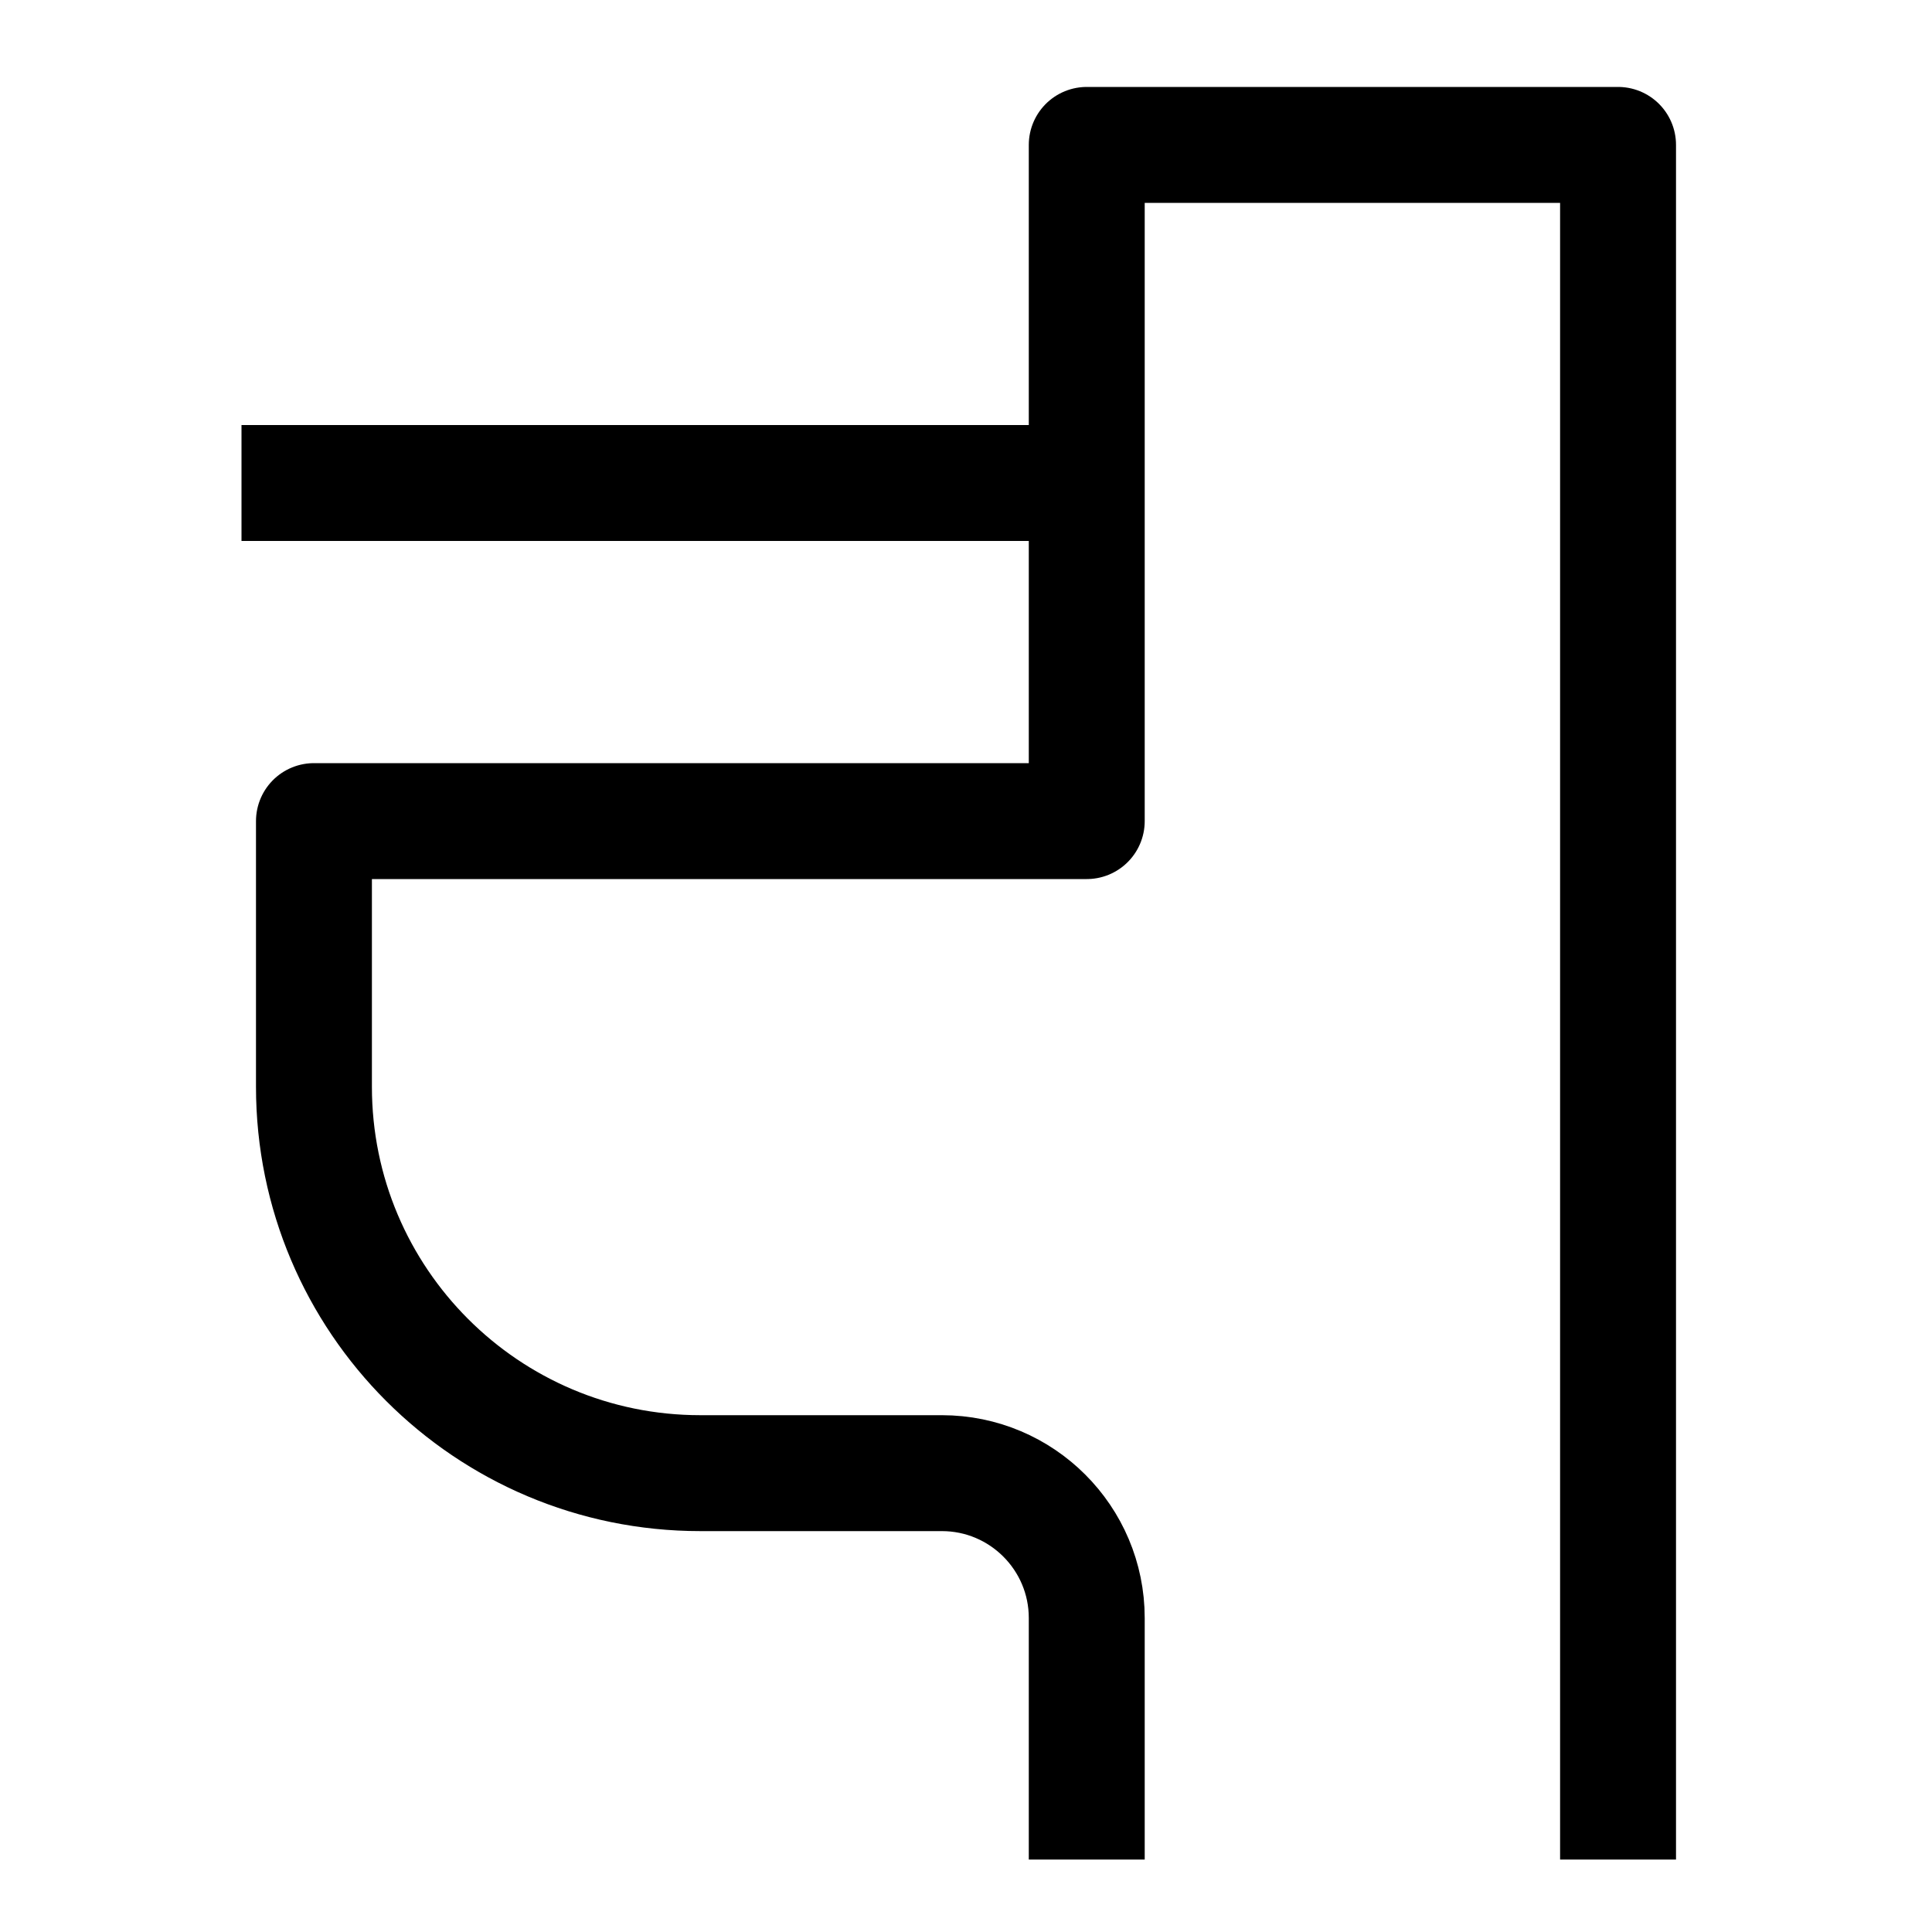
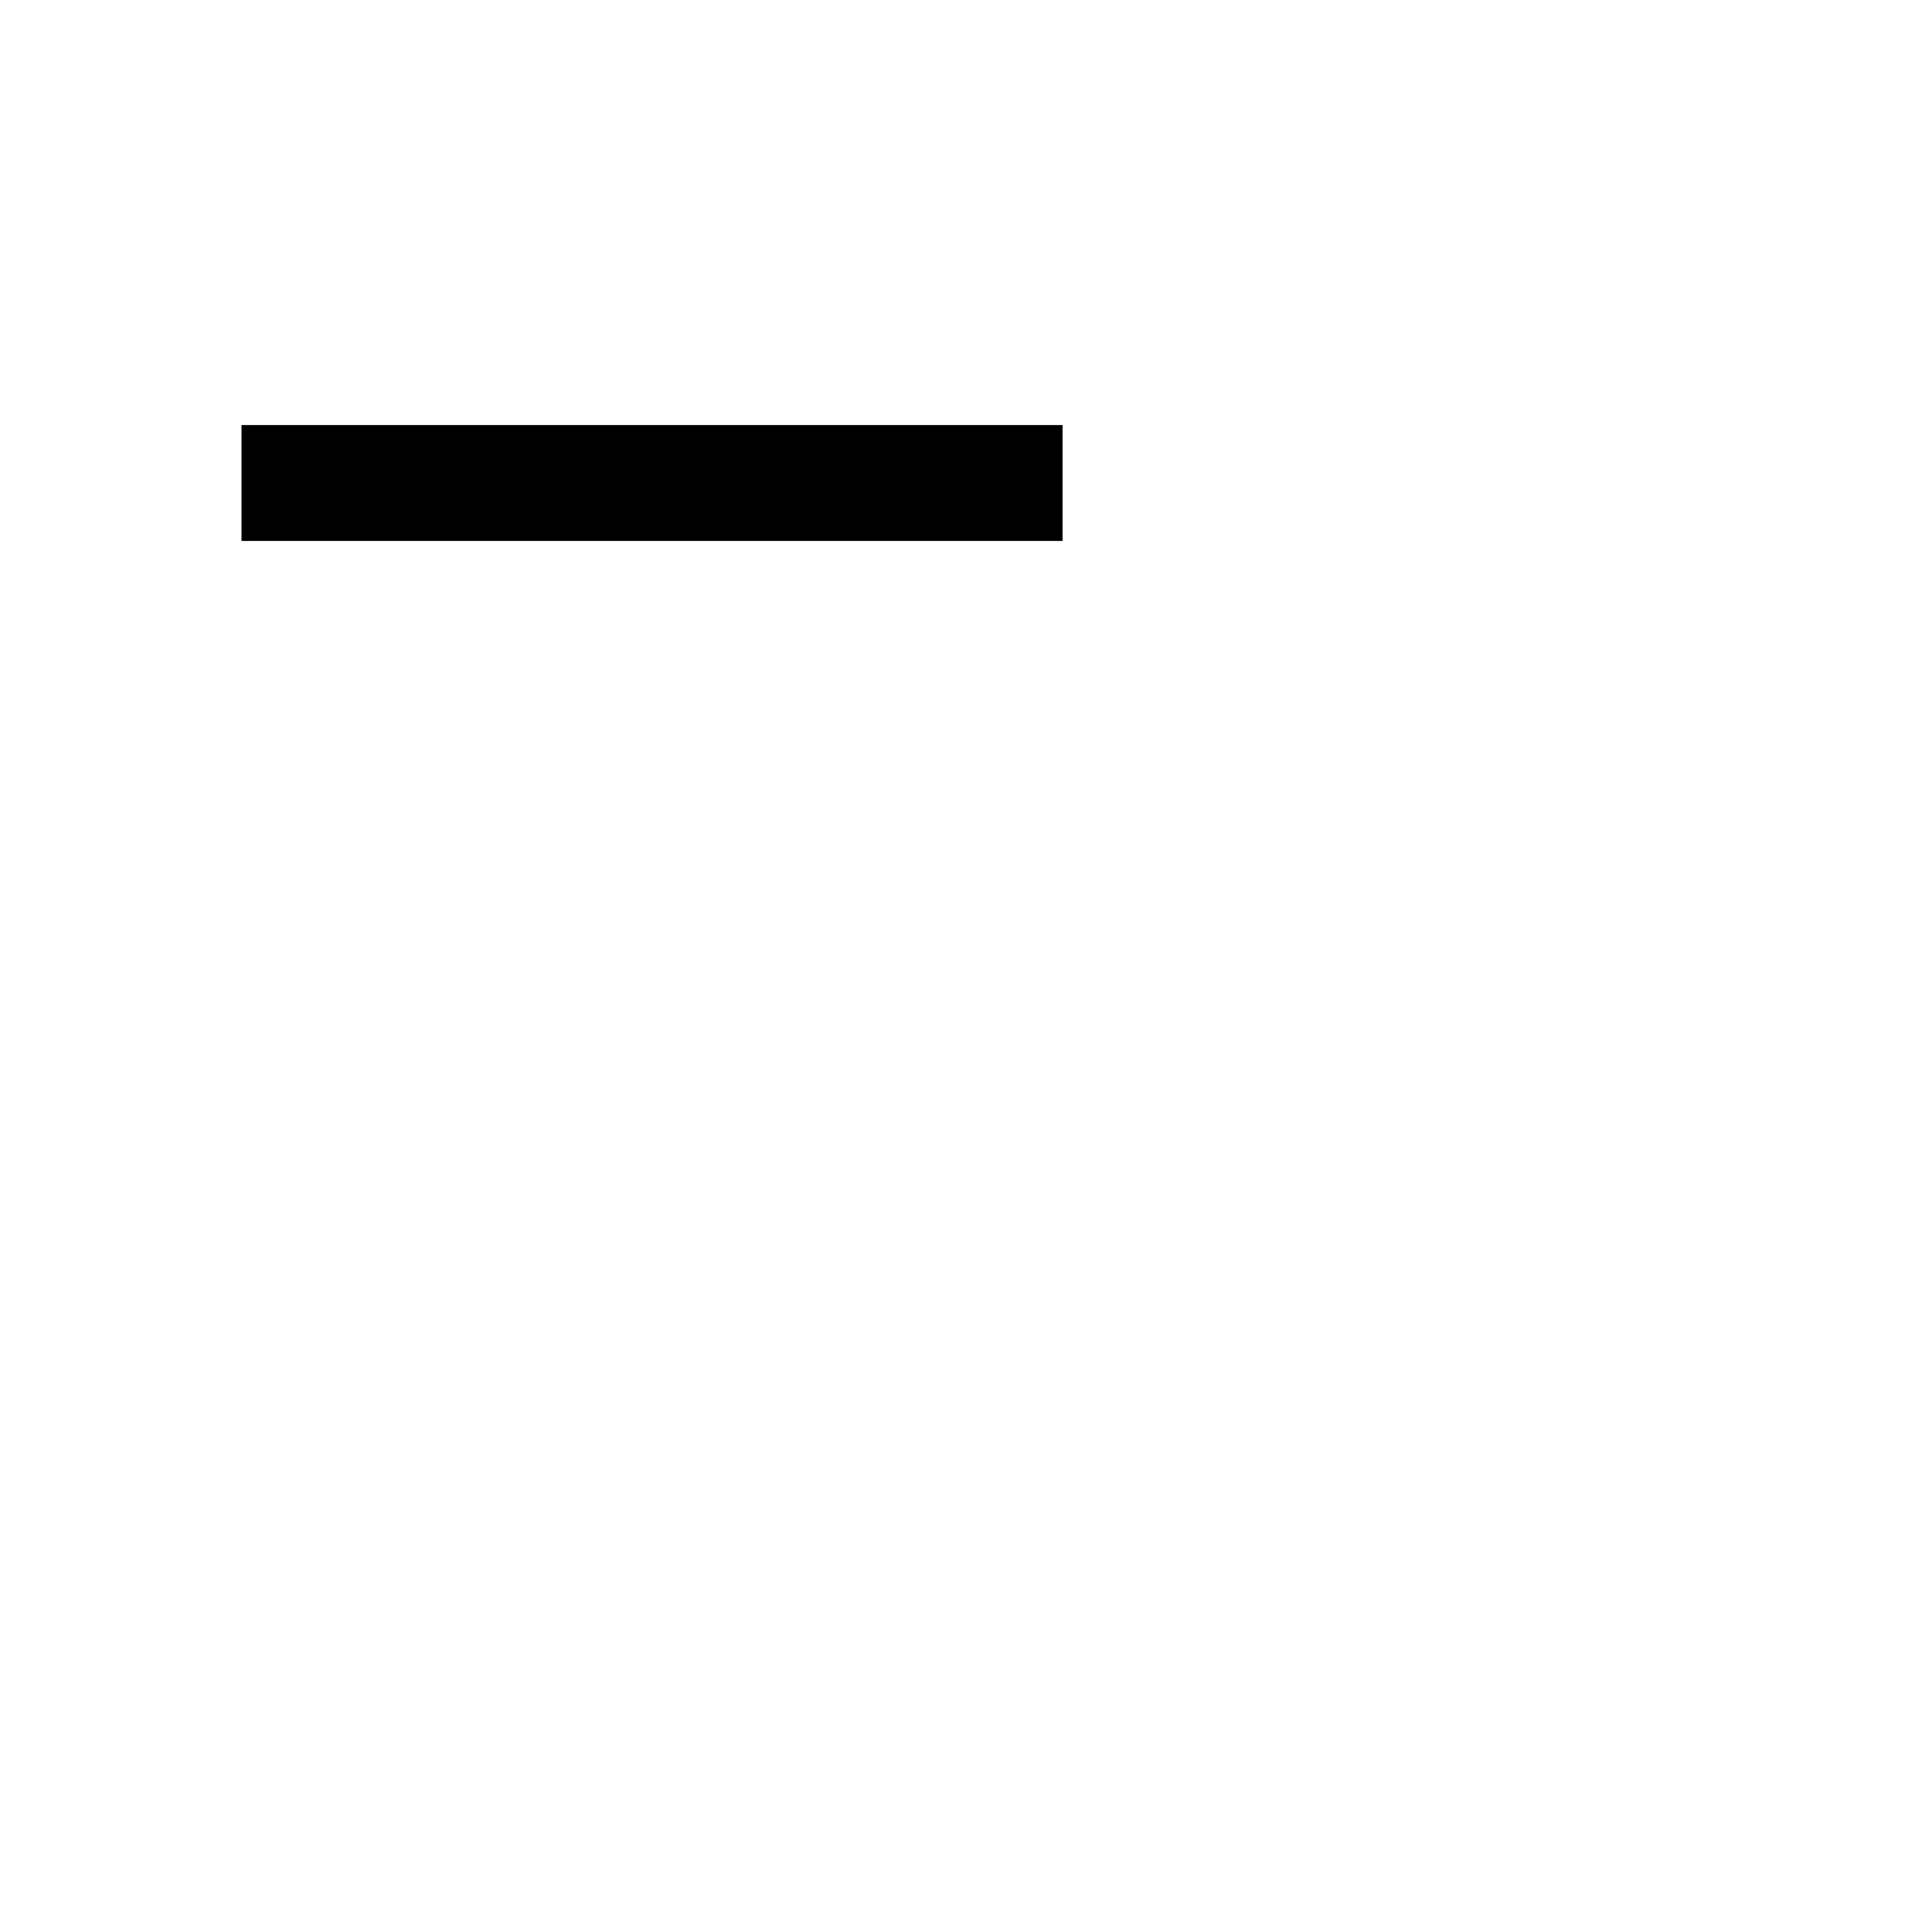
<svg xmlns="http://www.w3.org/2000/svg" width="20" height="20" viewBox="0 0 20 20" fill="none">
-   <path d="M16.75 19.25V1.5H11.25V8.5H3.25V11.25C3.25 13.459 5.041 15.25 7.25 15.25H9.75C10.578 15.25 11.25 15.922 11.25 16.75V19.25" stroke="black" stroke-width="1.2" stroke-linejoin="round" />
  <path d="M11 5H2.5" stroke="black" stroke-width="1.2" stroke-linejoin="round" />
</svg>